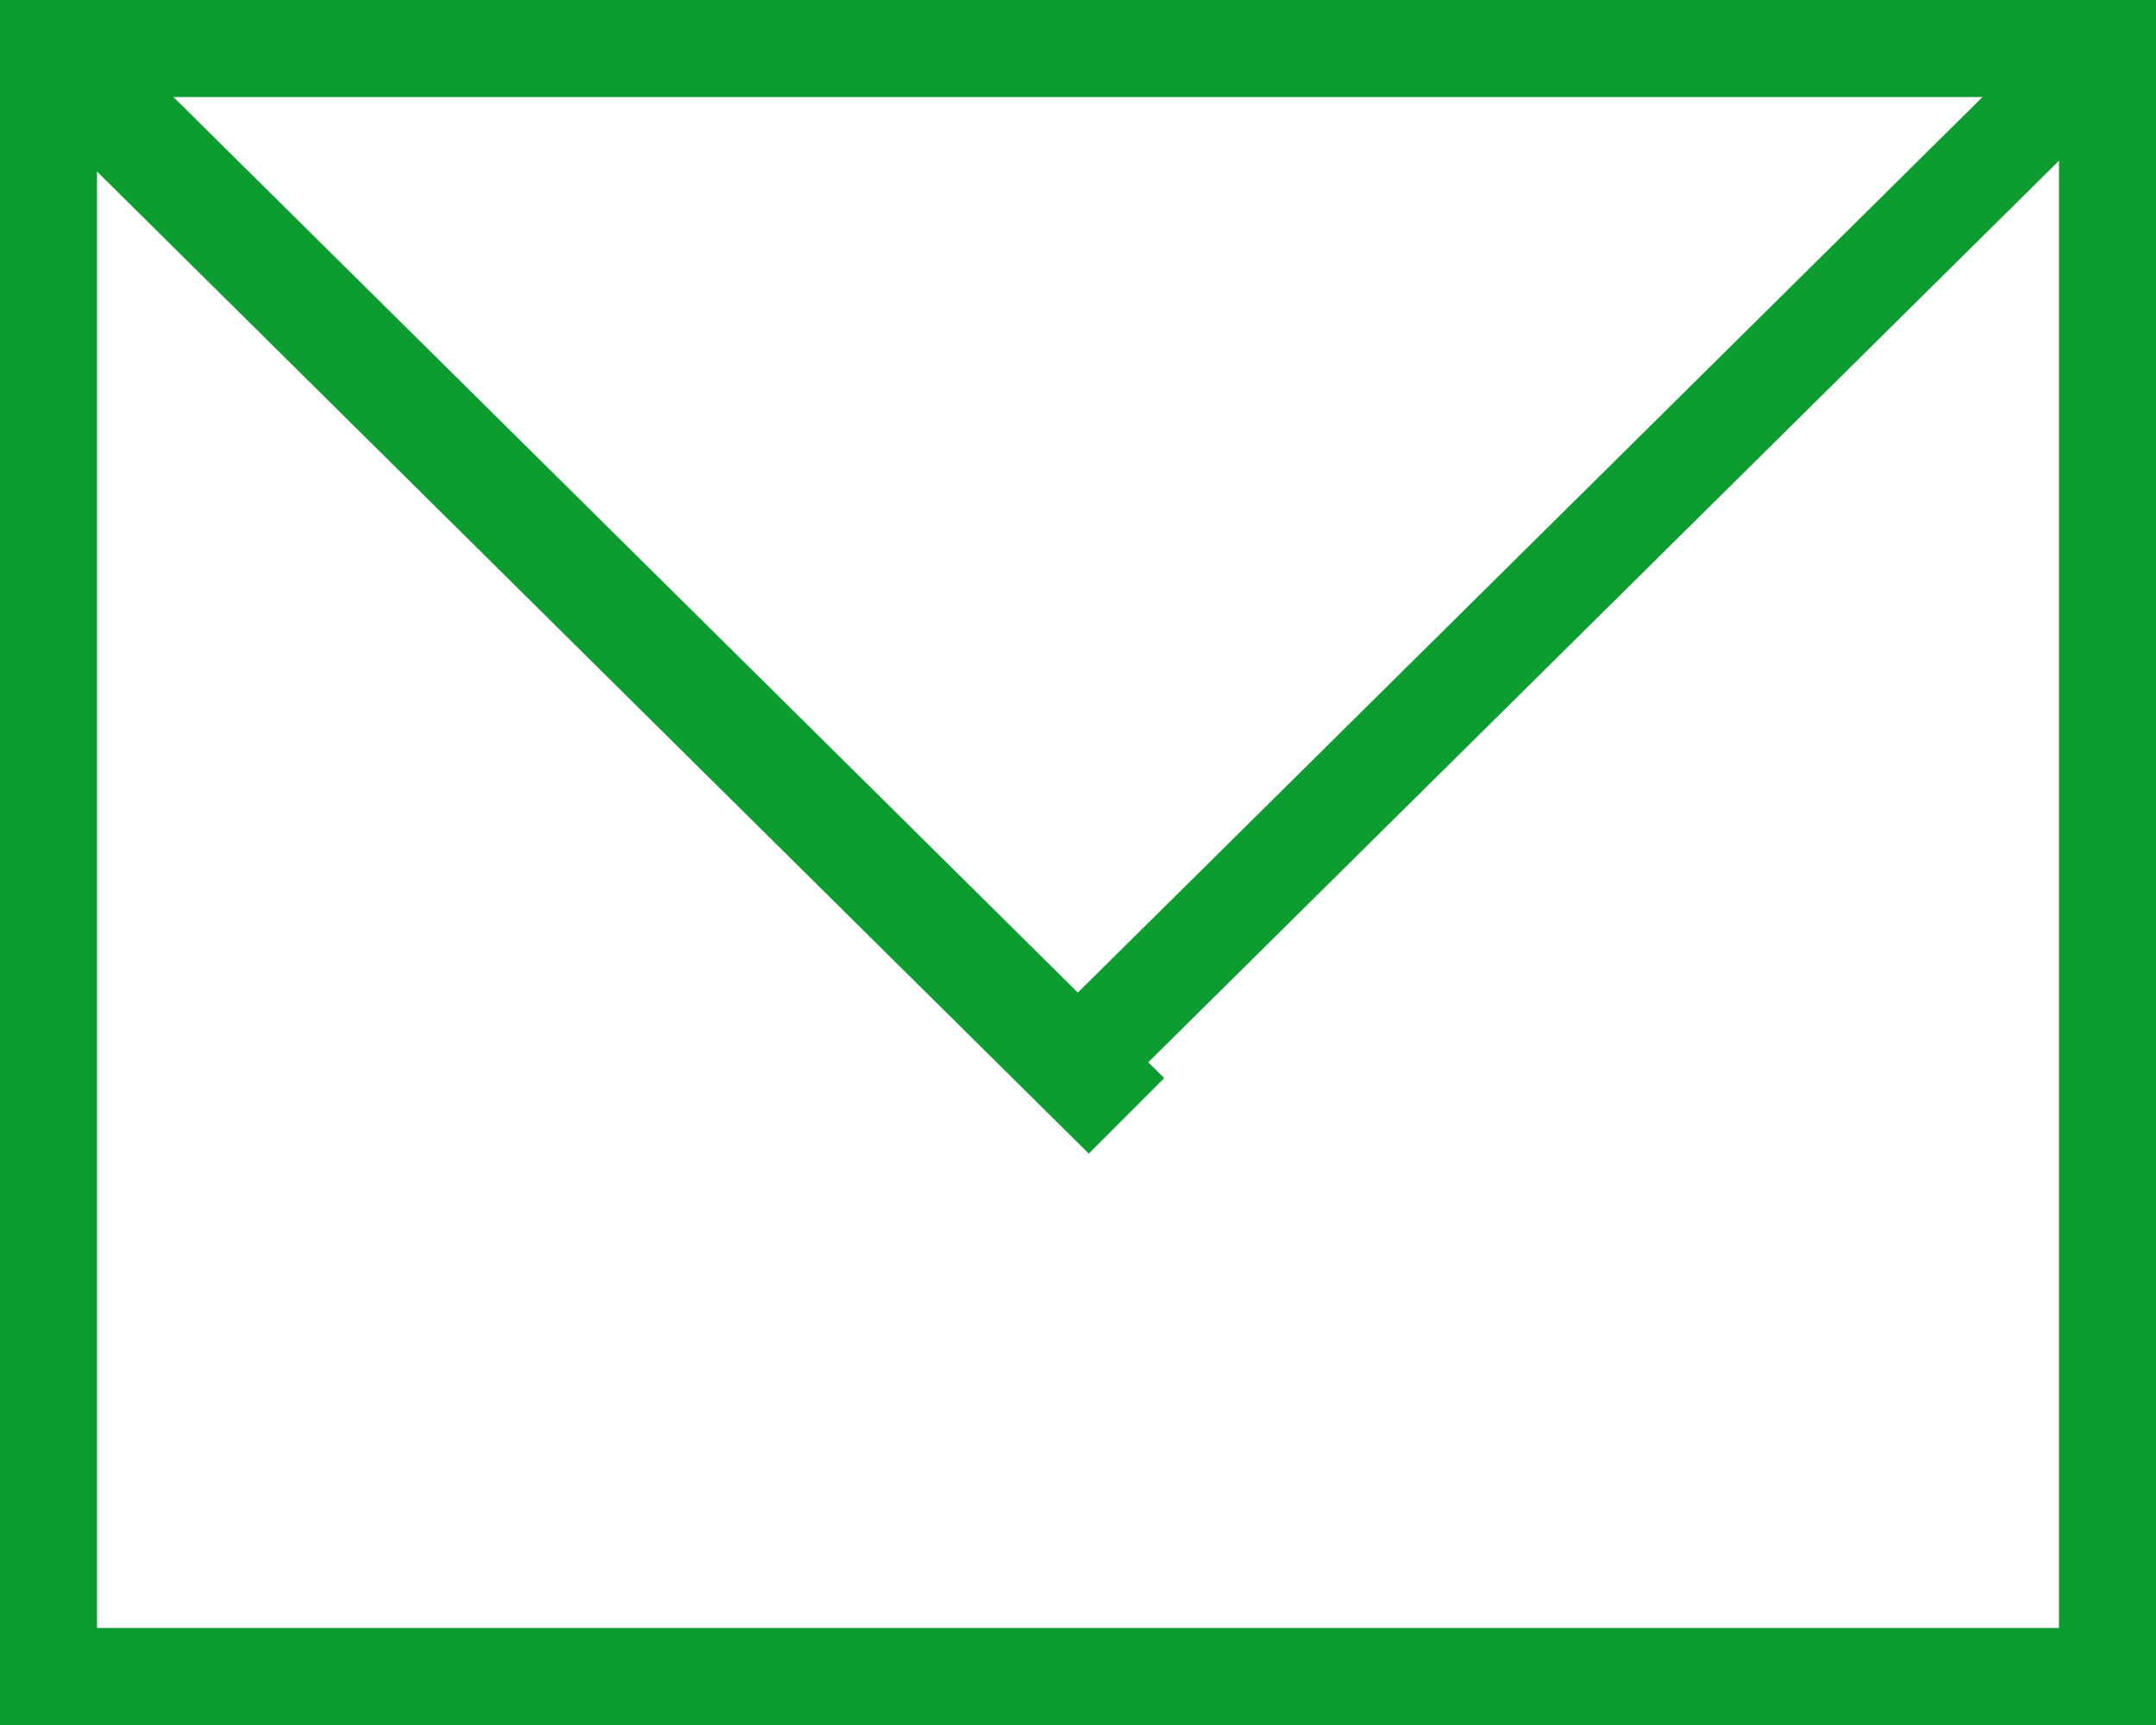
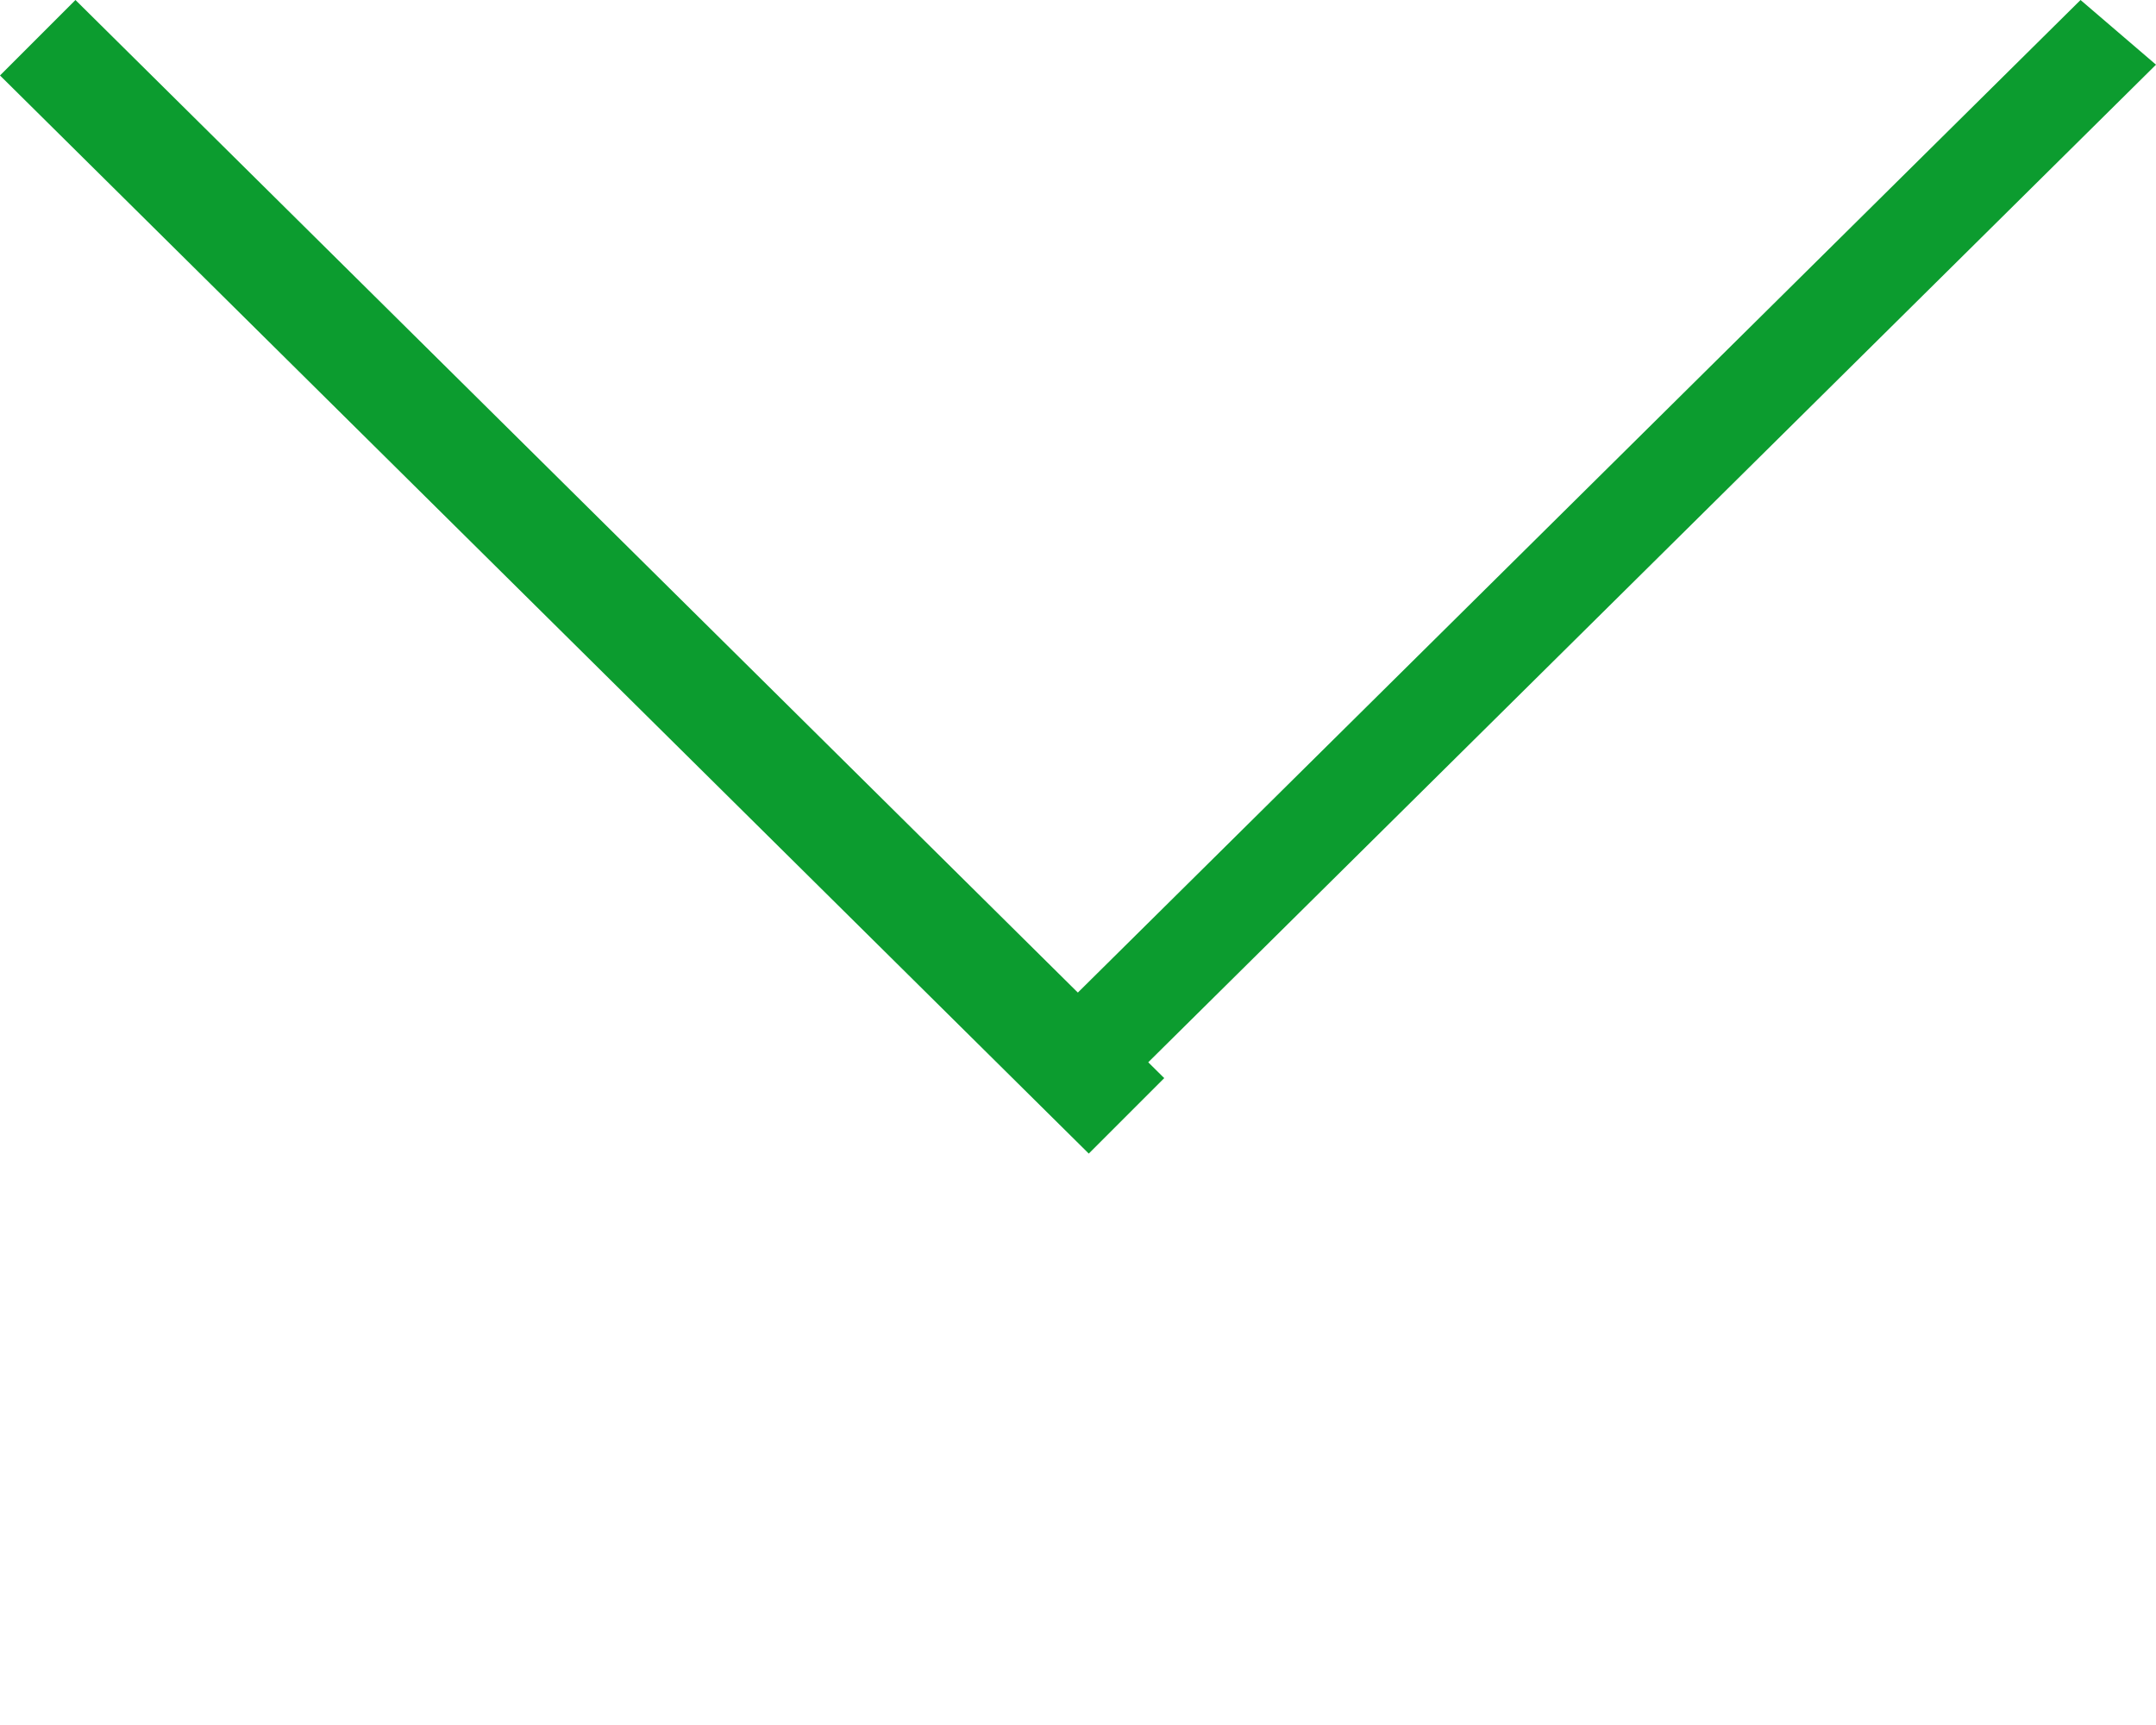
<svg xmlns="http://www.w3.org/2000/svg" width="20px" height="16px" viewBox="0 0 20 16" version="1.1">
  <title>12C79BAF-58C7-4A5E-B2D8-1A6A8FCFC01E</title>
  <desc>Created with sketchtool.</desc>
  <defs />
  <g id="Home" stroke="none" stroke-width="1" fill="none" fill-rule="evenodd">
    <g id="Newsletter-01" transform="translate(-584, -1305)" fill="#0C9C2F" fill-rule="nonzero">
      <g id="Newsletter-Archiv" transform="translate(191, 929)">
        <g id="02" transform="translate(393, 354)">
          <g id="email-green" transform="translate(0, 22)">
-             <polygon id="Shape" points="0 0 20 0 20 0.9 0 0.9" />
            <polygon id="Shape" points="0.7 0 10.8 10 10.1 10.7 2.84217094e-14 0.7" />
            <polygon id="Shape" points="20 0.6 10.2 10.3 9.5 9.7 19.3 0" />
-             <polygon id="Shape" points="0 15.1 20 15.1 20 16 0 16" />
-             <polygon id="Shape" points="19.1 0 20 0 20 16 19.1 16" />
-             <polygon id="Shape" points="0 0 0.9 0 0.9 16 0 16" />
          </g>
        </g>
      </g>
    </g>
  </g>
</svg>